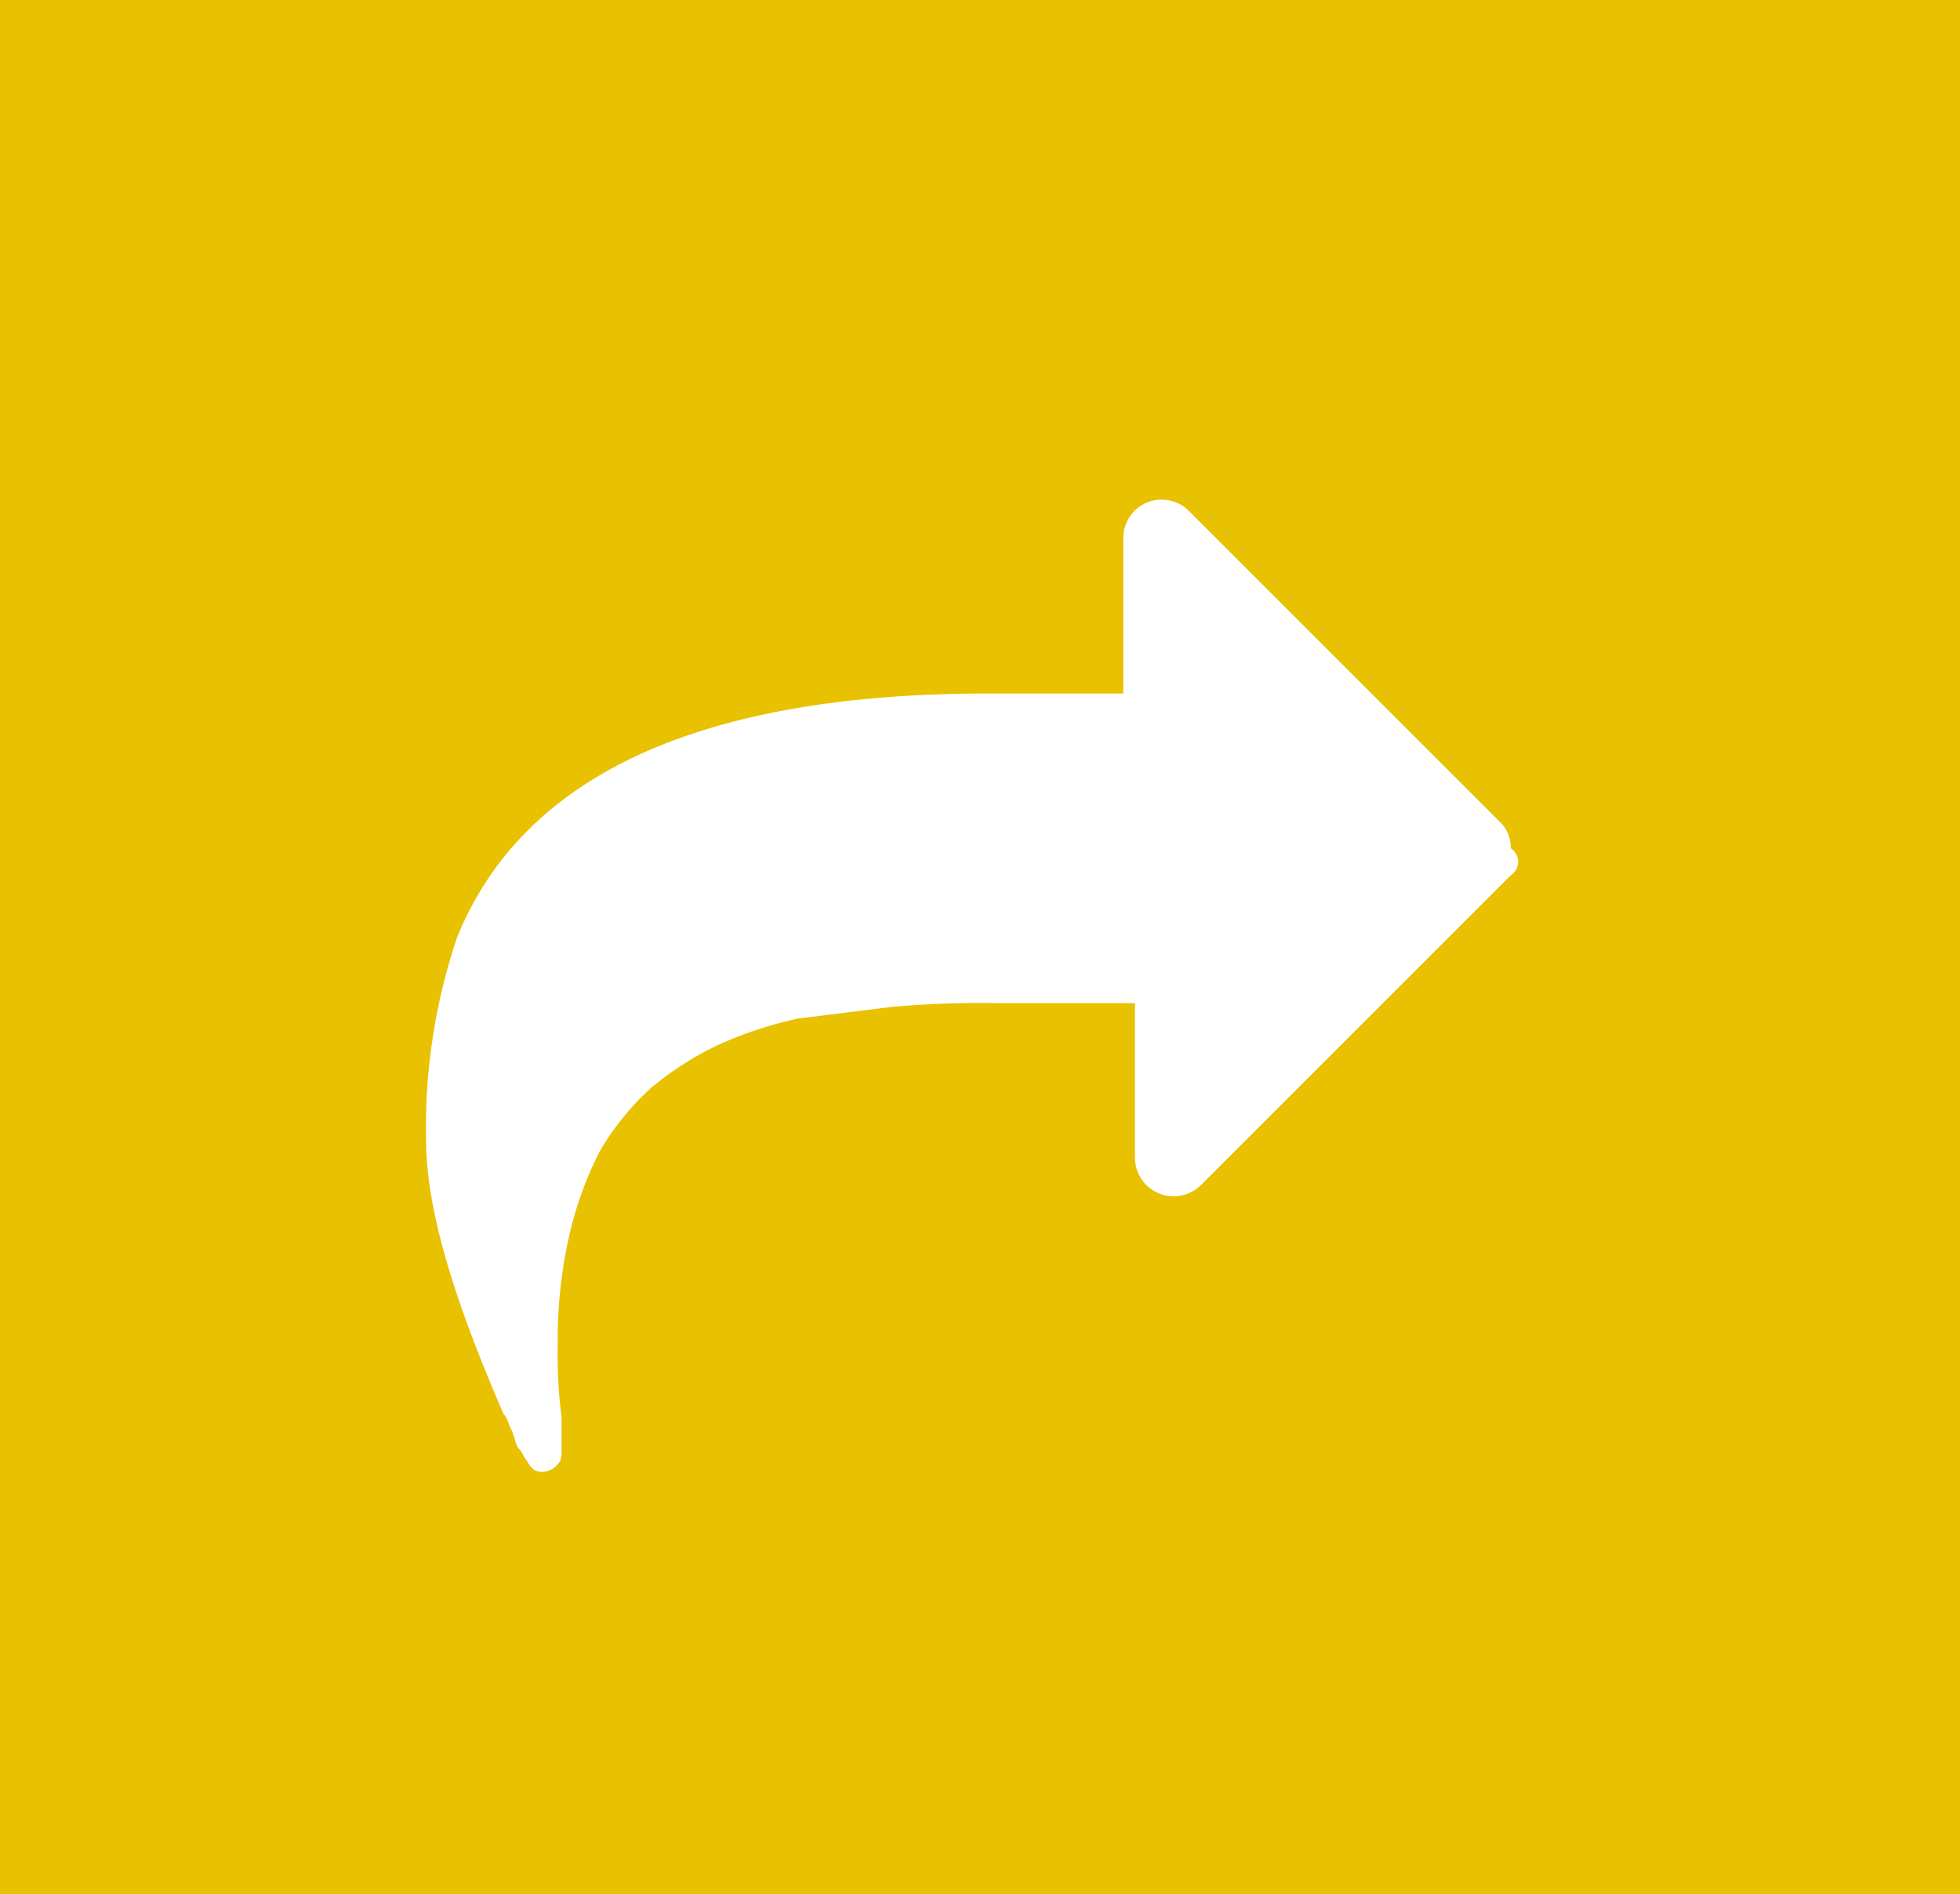
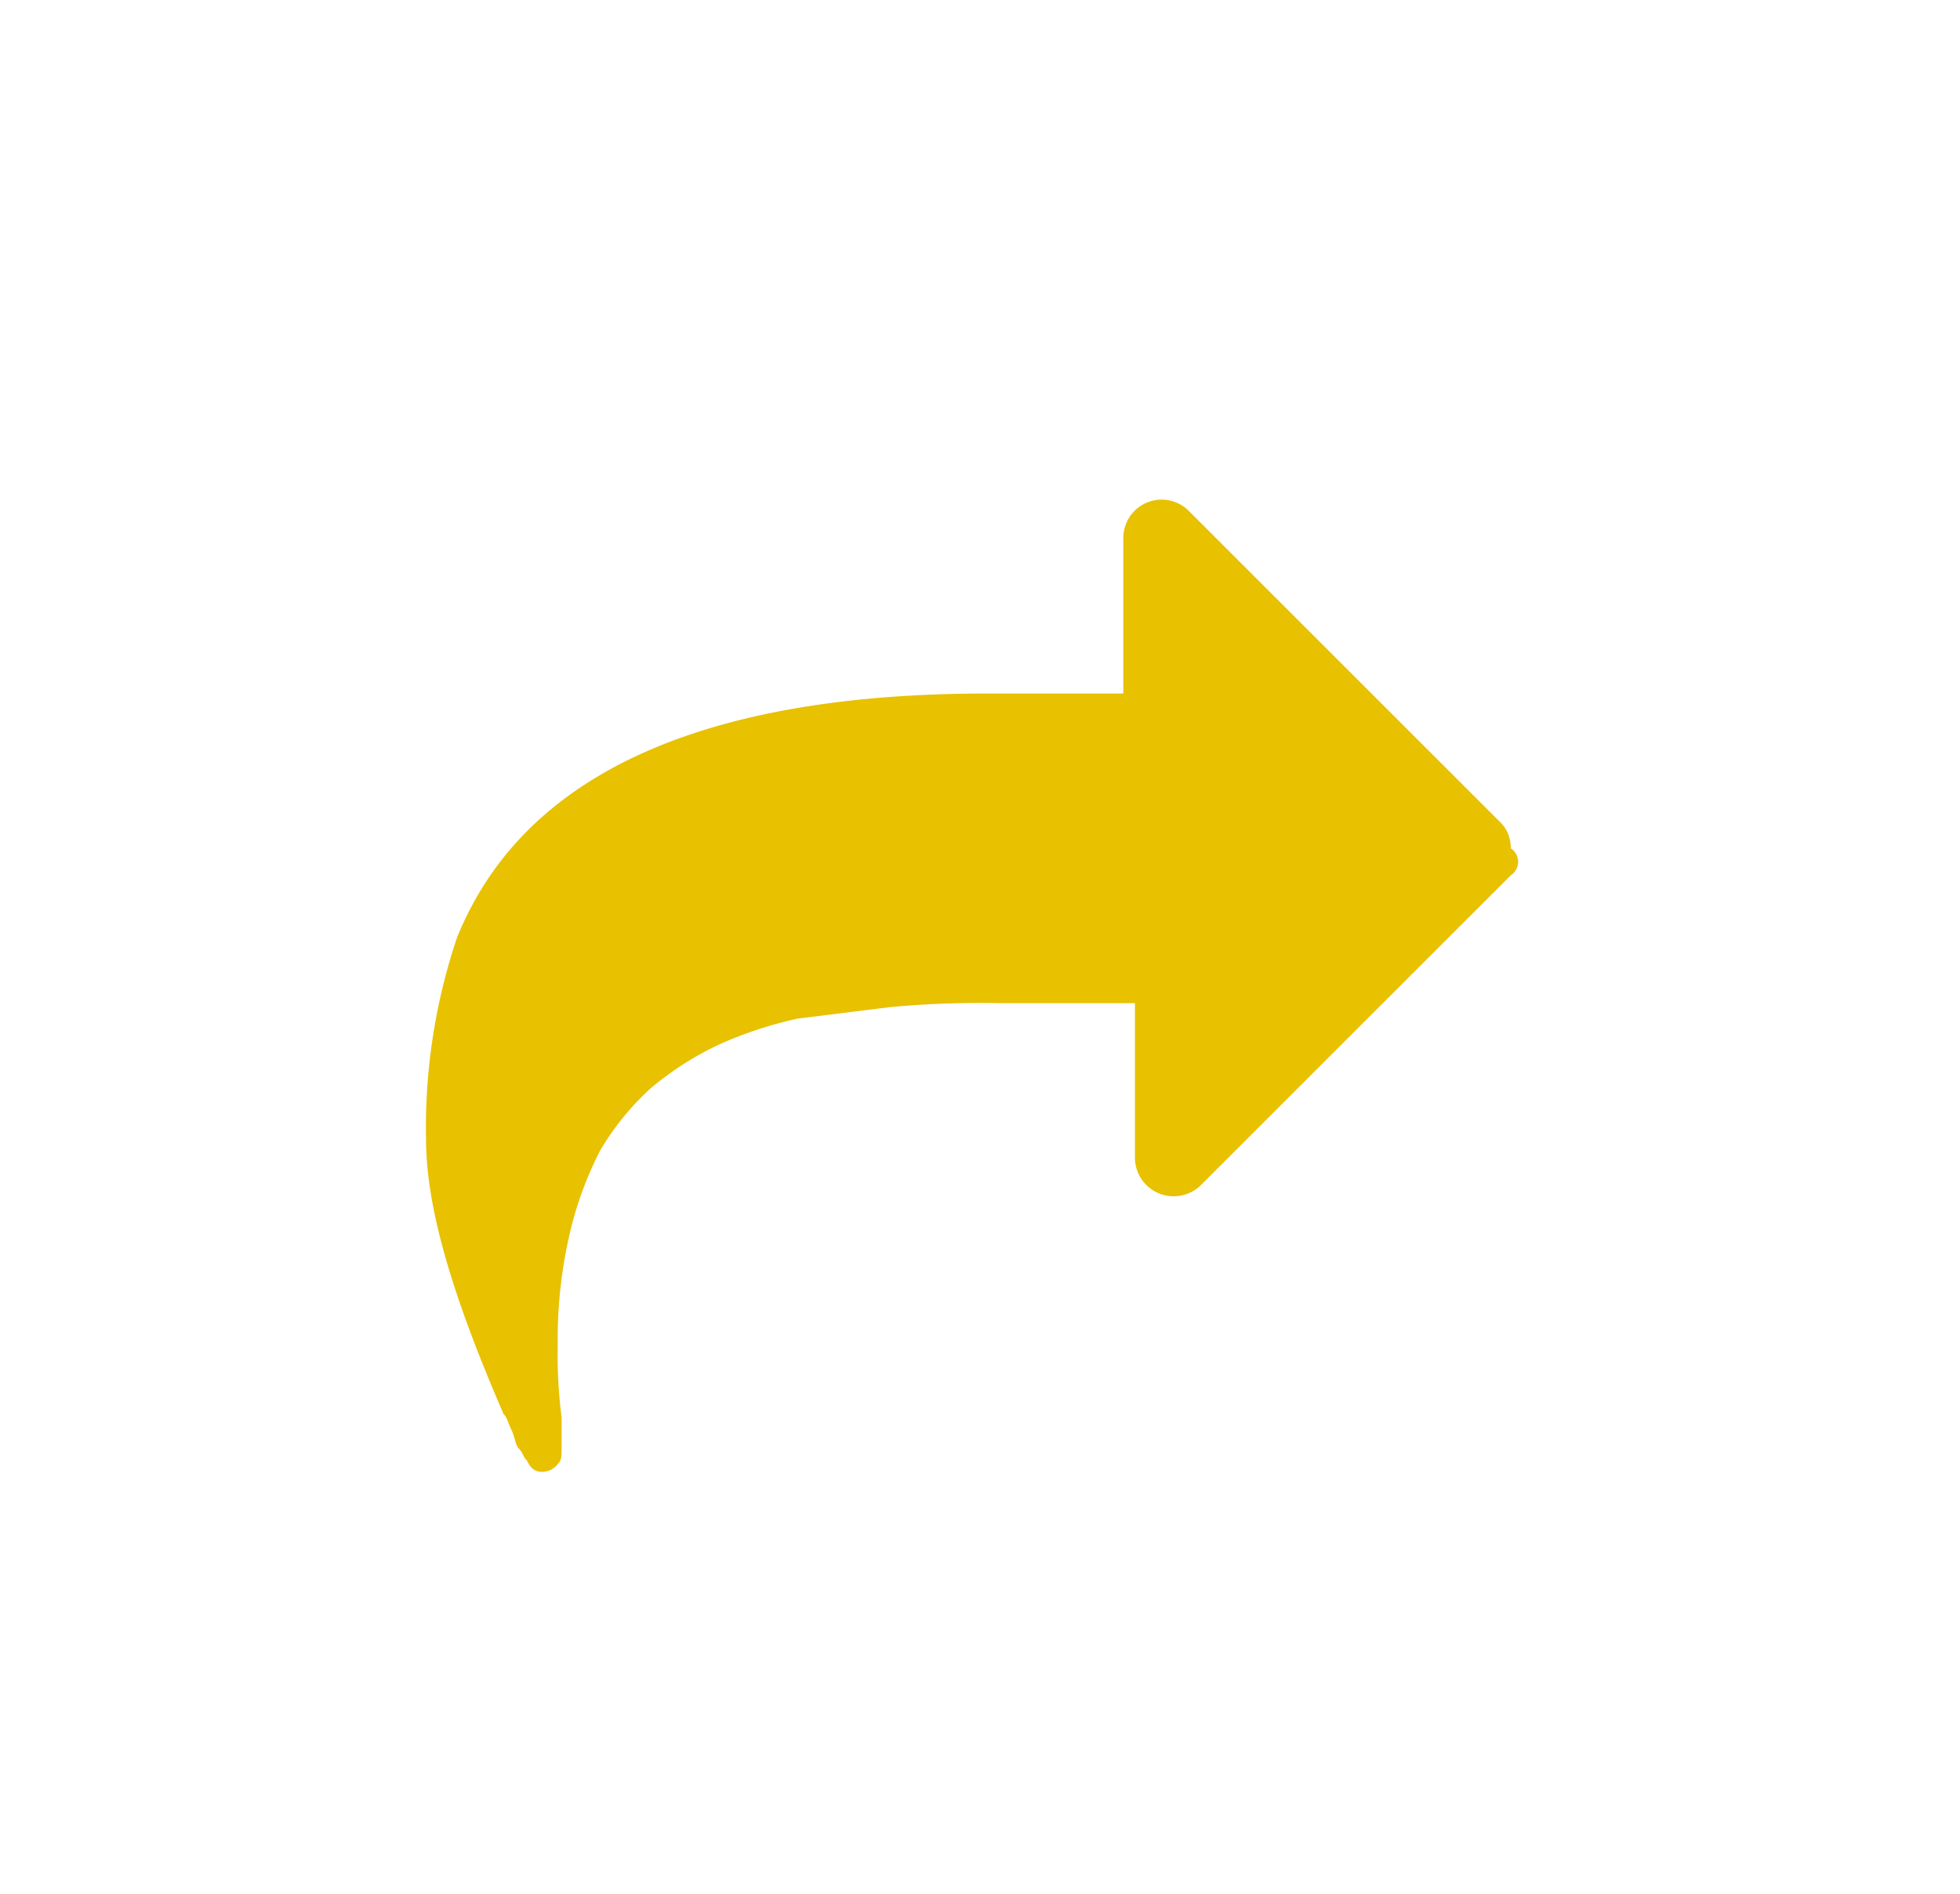
<svg xmlns="http://www.w3.org/2000/svg" viewBox="0 0 84.851 82">
  <defs>
    <style>
      .cls-1 {
        fill: #e8c100;
      }
    </style>
  </defs>
-   <path id="Path_5587" data-name="Path 5587" class="cls-1" d="M0,0V82H84.851V0ZM65.4,37.9,51.984,51.313a1.677,1.677,0,0,1-2.851-1.174V43.431H43.264a42.4,42.4,0,0,0-4.7.168l-4.025.5a17.323,17.323,0,0,0-3.521,1.174,13.679,13.679,0,0,0-2.851,1.845,11.712,11.712,0,0,0-2.18,2.683,15.552,15.552,0,0,0-1.342,3.689,20.157,20.157,0,0,0-.5,4.7,21.381,21.381,0,0,0,.168,3.186v1.342c0,.335,0,.5-.168.671a.871.871,0,0,1-.671.335c-.335,0-.5-.168-.671-.5-.168-.168-.168-.335-.335-.5s-.168-.5-.335-.838-.168-.5-.335-.671c-2.18-5.031-3.354-8.888-3.354-11.906a25.753,25.753,0,0,1,1.342-8.72c2.851-7.043,10.564-10.564,22.973-10.564H48.63V23.309a1.66,1.66,0,0,1,2.851-1.174L64.9,35.55a1.522,1.522,0,0,1,.5,1.174A.7.7,0,0,1,65.4,37.9Z" />
+   <path id="Path_5587" data-name="Path 5587" class="cls-1" d="M0,0H84.851V0ZM65.4,37.9,51.984,51.313a1.677,1.677,0,0,1-2.851-1.174V43.431H43.264a42.4,42.4,0,0,0-4.7.168l-4.025.5a17.323,17.323,0,0,0-3.521,1.174,13.679,13.679,0,0,0-2.851,1.845,11.712,11.712,0,0,0-2.18,2.683,15.552,15.552,0,0,0-1.342,3.689,20.157,20.157,0,0,0-.5,4.7,21.381,21.381,0,0,0,.168,3.186v1.342c0,.335,0,.5-.168.671a.871.871,0,0,1-.671.335c-.335,0-.5-.168-.671-.5-.168-.168-.168-.335-.335-.5s-.168-.5-.335-.838-.168-.5-.335-.671c-2.18-5.031-3.354-8.888-3.354-11.906a25.753,25.753,0,0,1,1.342-8.72c2.851-7.043,10.564-10.564,22.973-10.564H48.63V23.309a1.66,1.66,0,0,1,2.851-1.174L64.9,35.55a1.522,1.522,0,0,1,.5,1.174A.7.7,0,0,1,65.4,37.9Z" />
</svg>